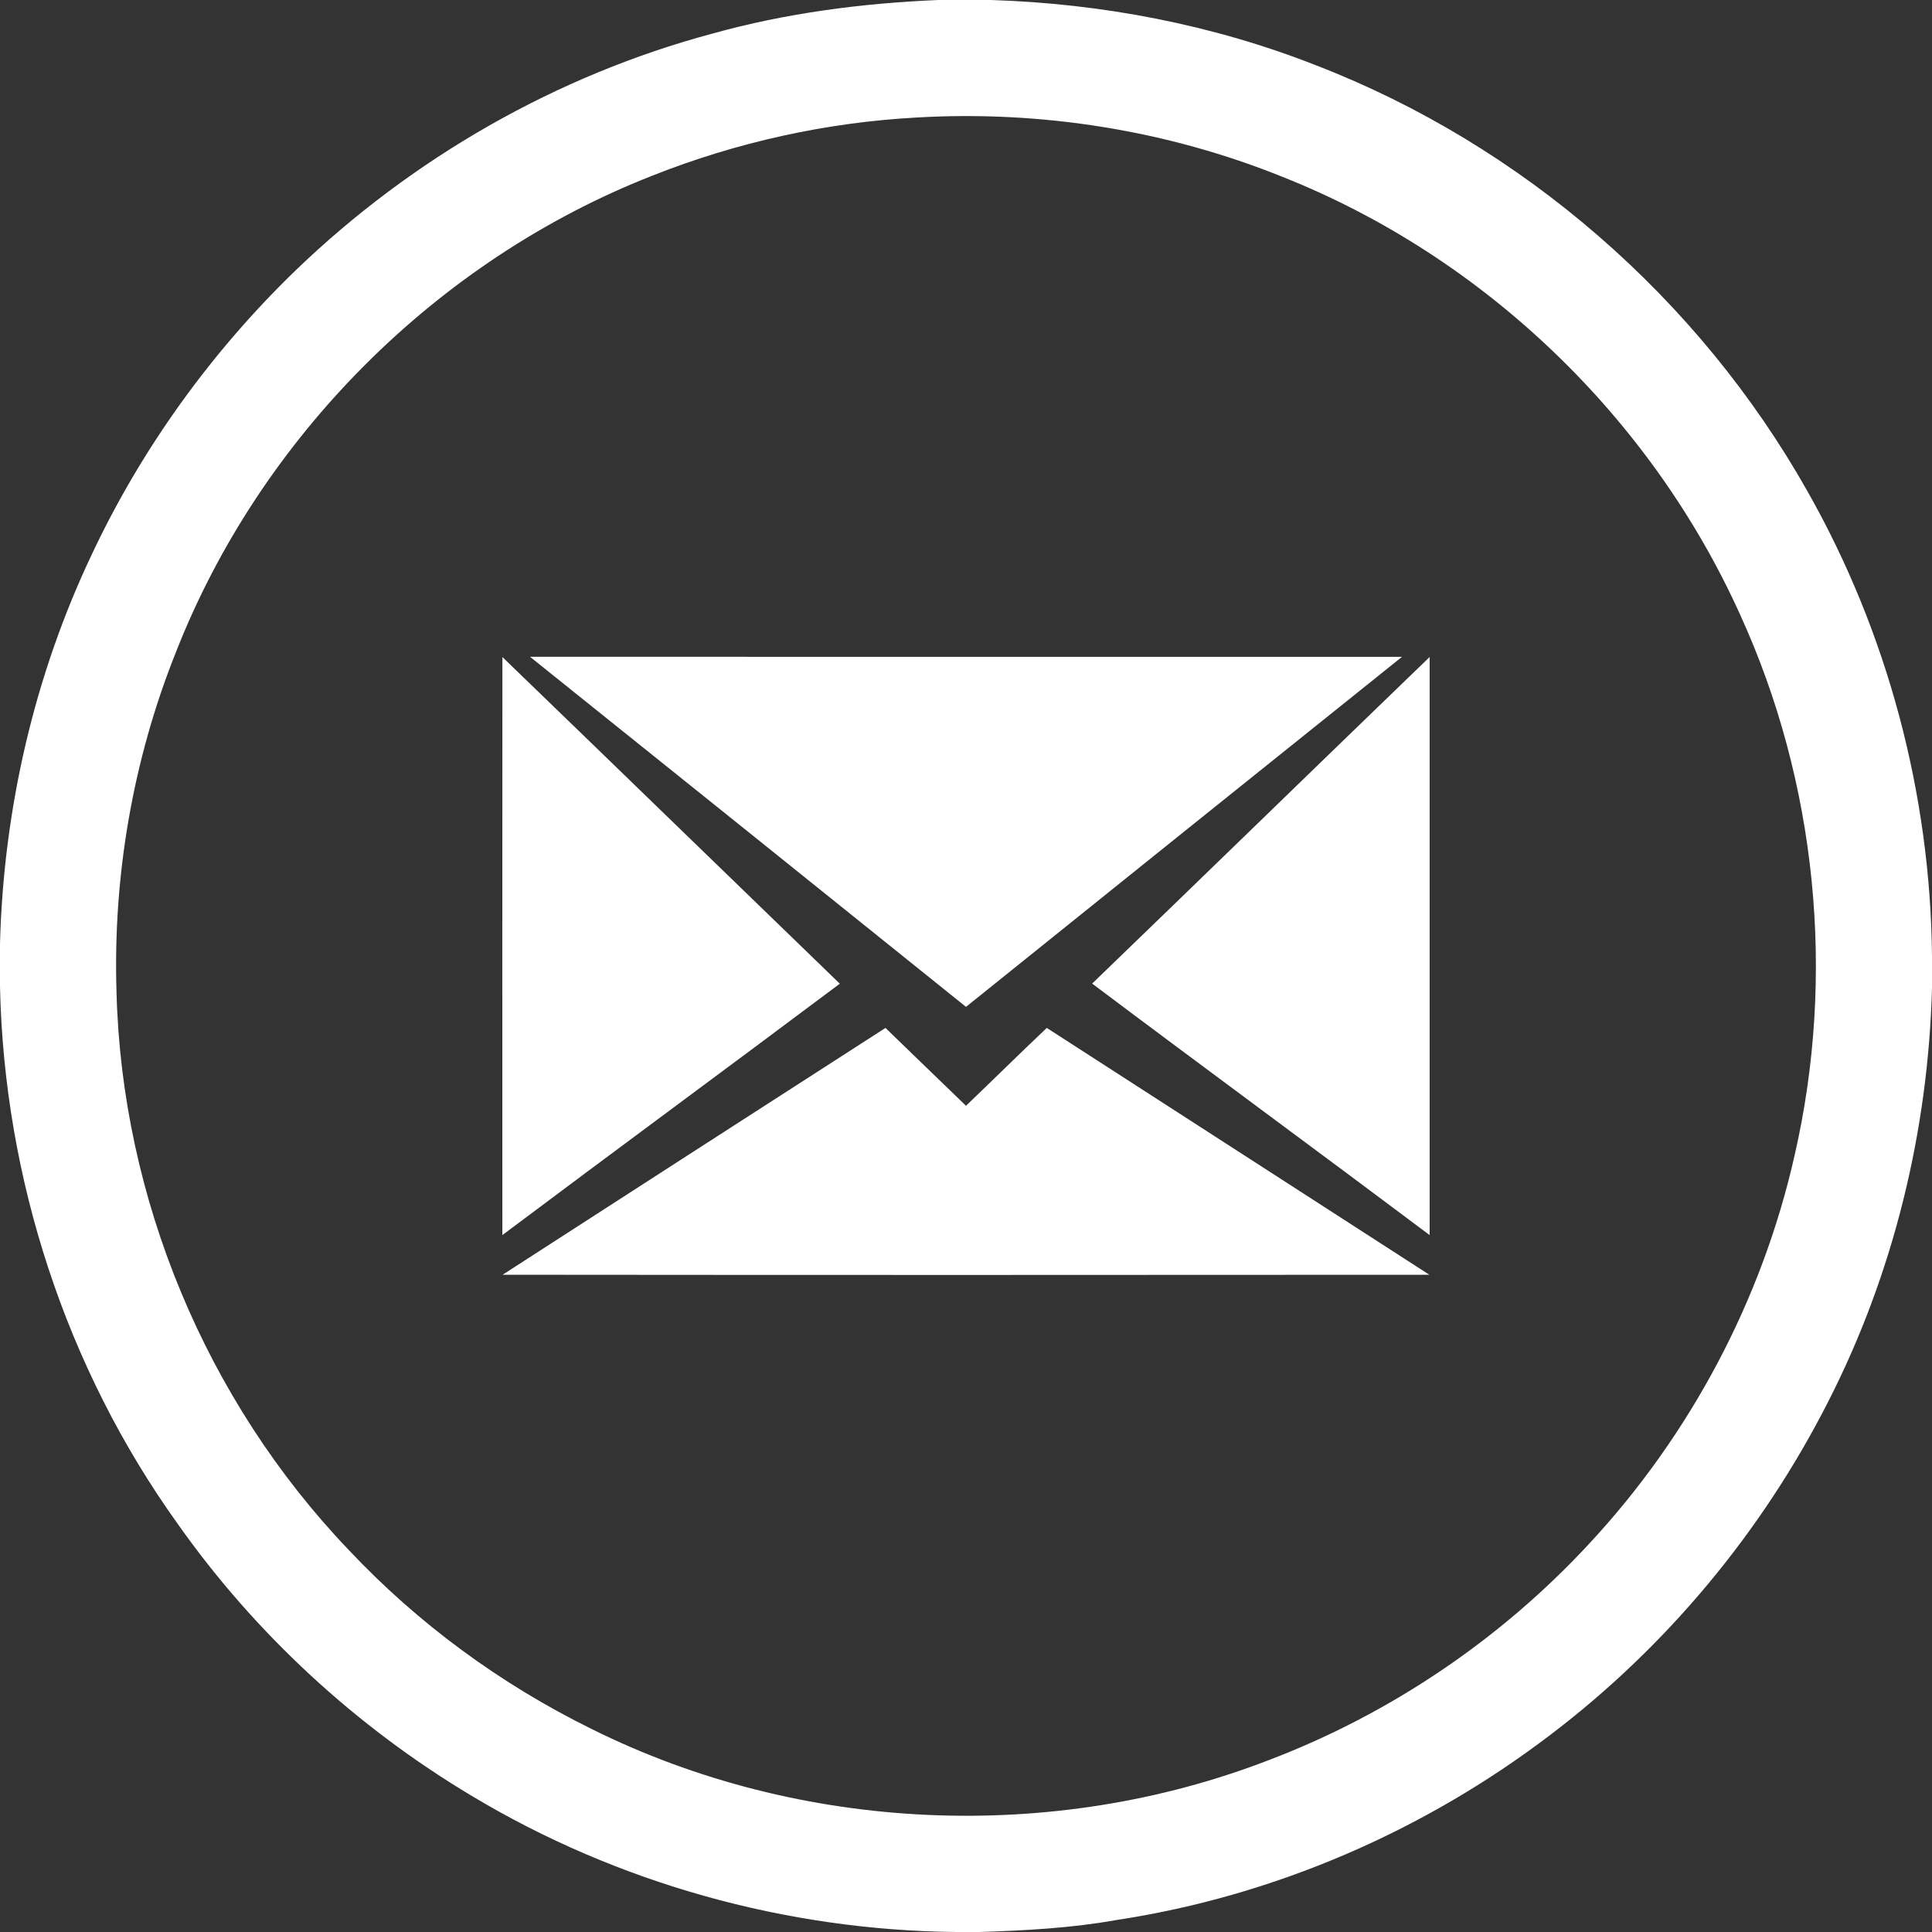
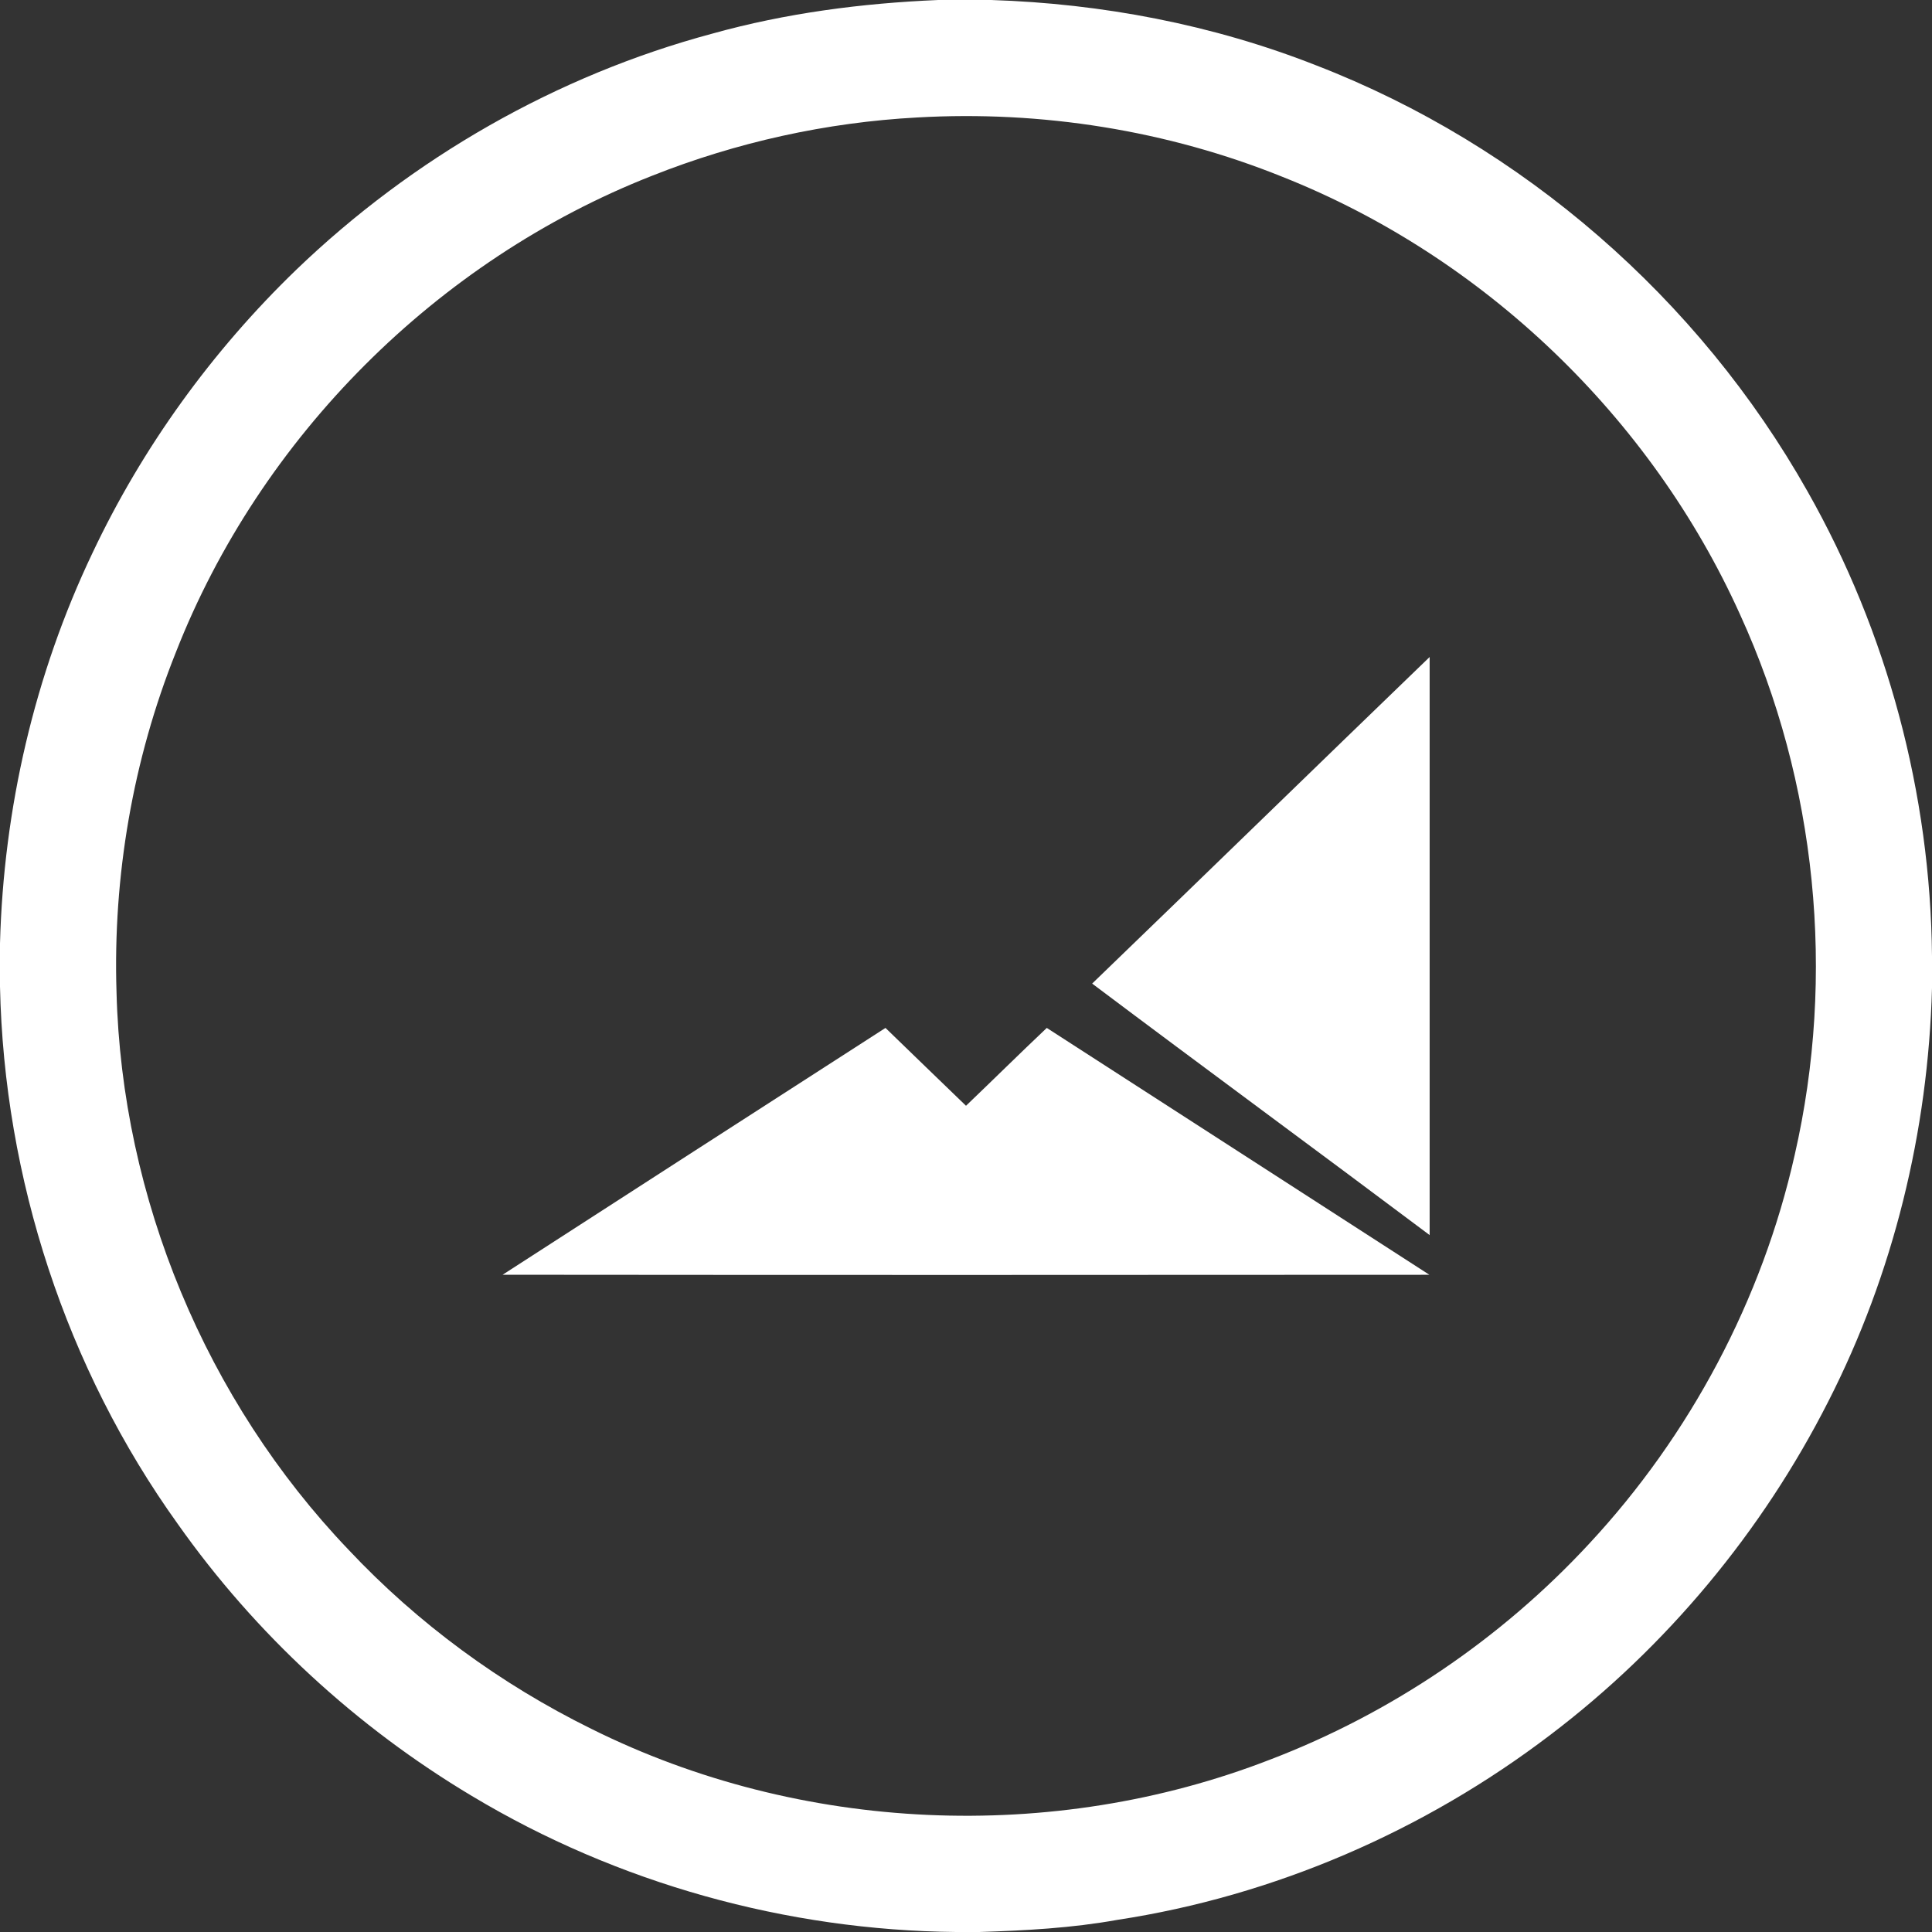
<svg xmlns="http://www.w3.org/2000/svg" width="512pt" height="512pt" viewBox="0 0 512 512" version="1.1">
  <rect x="0" y="0" width="512" height="512" fill="#333333" stroke="none" />
  <g id="#ffffffff">
    <path fill="#ffffff" opacity="1.00" d=" M 248.64 0.00 L 262.67 0.00 C 292.08 0.95 321.39 6.53 348.79 17.32 C 403.48 38.46 450.22 79.15 479.00 130.20 C 500.20 167.60 511.60 210.41 512.00 253.40 L 512.00 261.82 C 510.99 299.78 501.79 337.56 484.51 371.41 C 467.01 405.89 441.66 436.39 410.85 459.76 C 377.42 485.23 337.66 502.46 296.08 508.79 C 284.02 510.96 271.76 511.62 259.53 512.00 L 253.37 512.00 C 208.42 511.56 163.63 499.10 125.07 475.96 C 94.46 457.68 67.66 432.99 47.10 403.85 C 17.49 362.58 1.08 312.21 0.00 261.47 L 0.00 250.01 C 0.95 214.33 9.13 178.80 24.50 146.56 C 37.74 118.53 56.22 93.00 78.52 71.48 C 109.30 41.89 147.49 19.97 188.77 8.91 C 208.26 3.47 228.44 0.85 248.64 0.00 M 243.10 31.13 C 219.04 32.42 195.21 37.69 172.83 46.57 C 115.79 68.96 68.97 115.82 46.61 172.86 C 35.21 201.37 29.90 232.25 30.88 262.93 C 32.26 317.49 54.61 371.16 92.30 410.63 C 110.68 430.21 132.69 446.34 156.77 458.19 C 212.09 485.72 278.94 488.68 336.52 466.34 C 368.61 454.09 397.79 434.32 421.12 409.13 C 447.90 380.35 466.99 344.45 475.61 306.08 C 486.53 258.47 481.46 207.32 461.14 162.87 C 437.56 110.60 393.25 68.06 339.93 46.89 C 309.34 34.54 276.01 29.25 243.10 31.13 Z" />
-     <path fill="#ffffff" opacity="1.00" d=" M 140.45 174.05 C 217.48 174.08 294.51 174.07 371.55 174.06 C 333.01 204.95 294.48 235.87 256.00 266.83 C 217.51 235.86 178.98 204.95 140.45 174.05 Z" />
-     <path fill="#ffffff" opacity="1.00" d=" M 133.14 174.12 C 162.98 202.93 192.73 231.85 222.56 260.69 C 192.81 282.98 162.87 305.01 133.13 327.31 C 133.12 276.24 133.11 225.18 133.14 174.12 Z" />
    <path fill="#ffffff" opacity="1.00" d=" M 289.43 260.66 C 319.29 231.86 349.01 202.92 378.87 174.11 C 378.89 225.17 378.88 276.24 378.87 327.31 C 349.13 305.00 319.15 283.00 289.43 260.66 Z" />
    <path fill="#ffffff" opacity="1.00" d=" M 133.20 337.82 C 167.01 316.01 200.81 294.17 234.66 272.41 C 241.77 279.29 248.87 286.18 256.00 293.04 C 263.16 286.19 270.21 279.22 277.41 272.41 C 311.19 294.24 345.02 315.99 378.80 337.83 C 296.93 337.89 215.06 337.90 133.20 337.82 Z" />
  </g>
</svg>